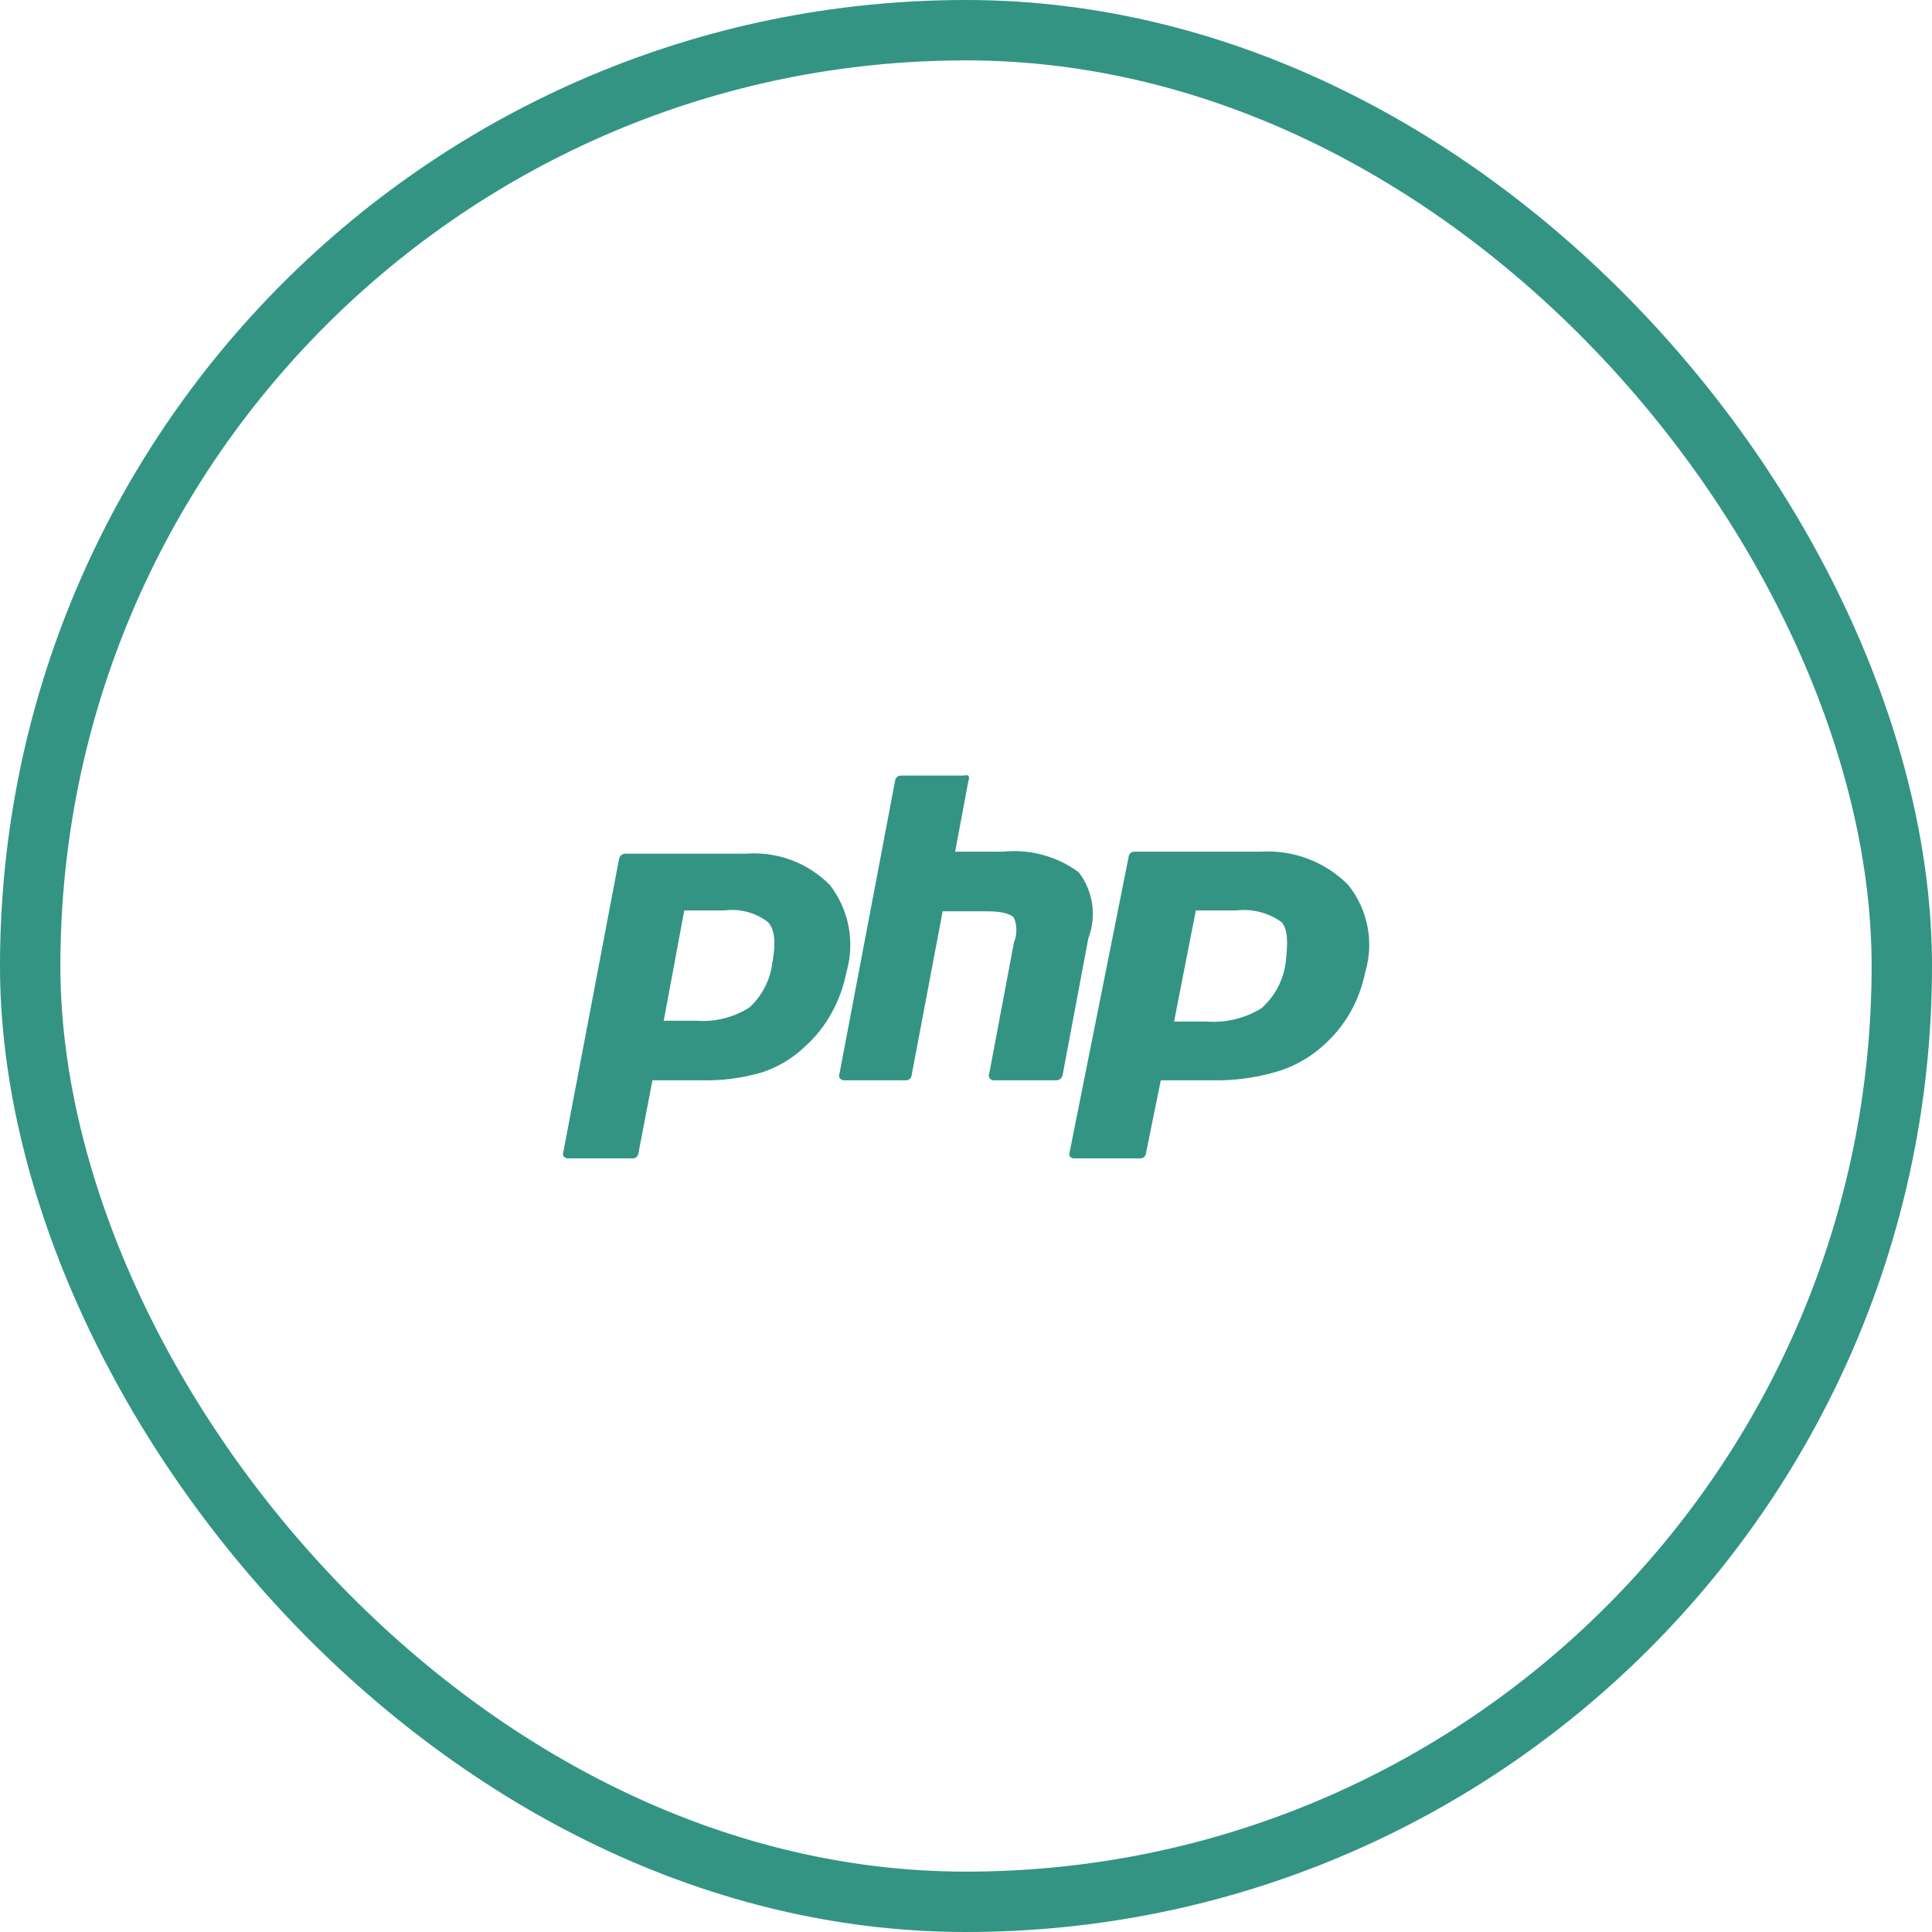
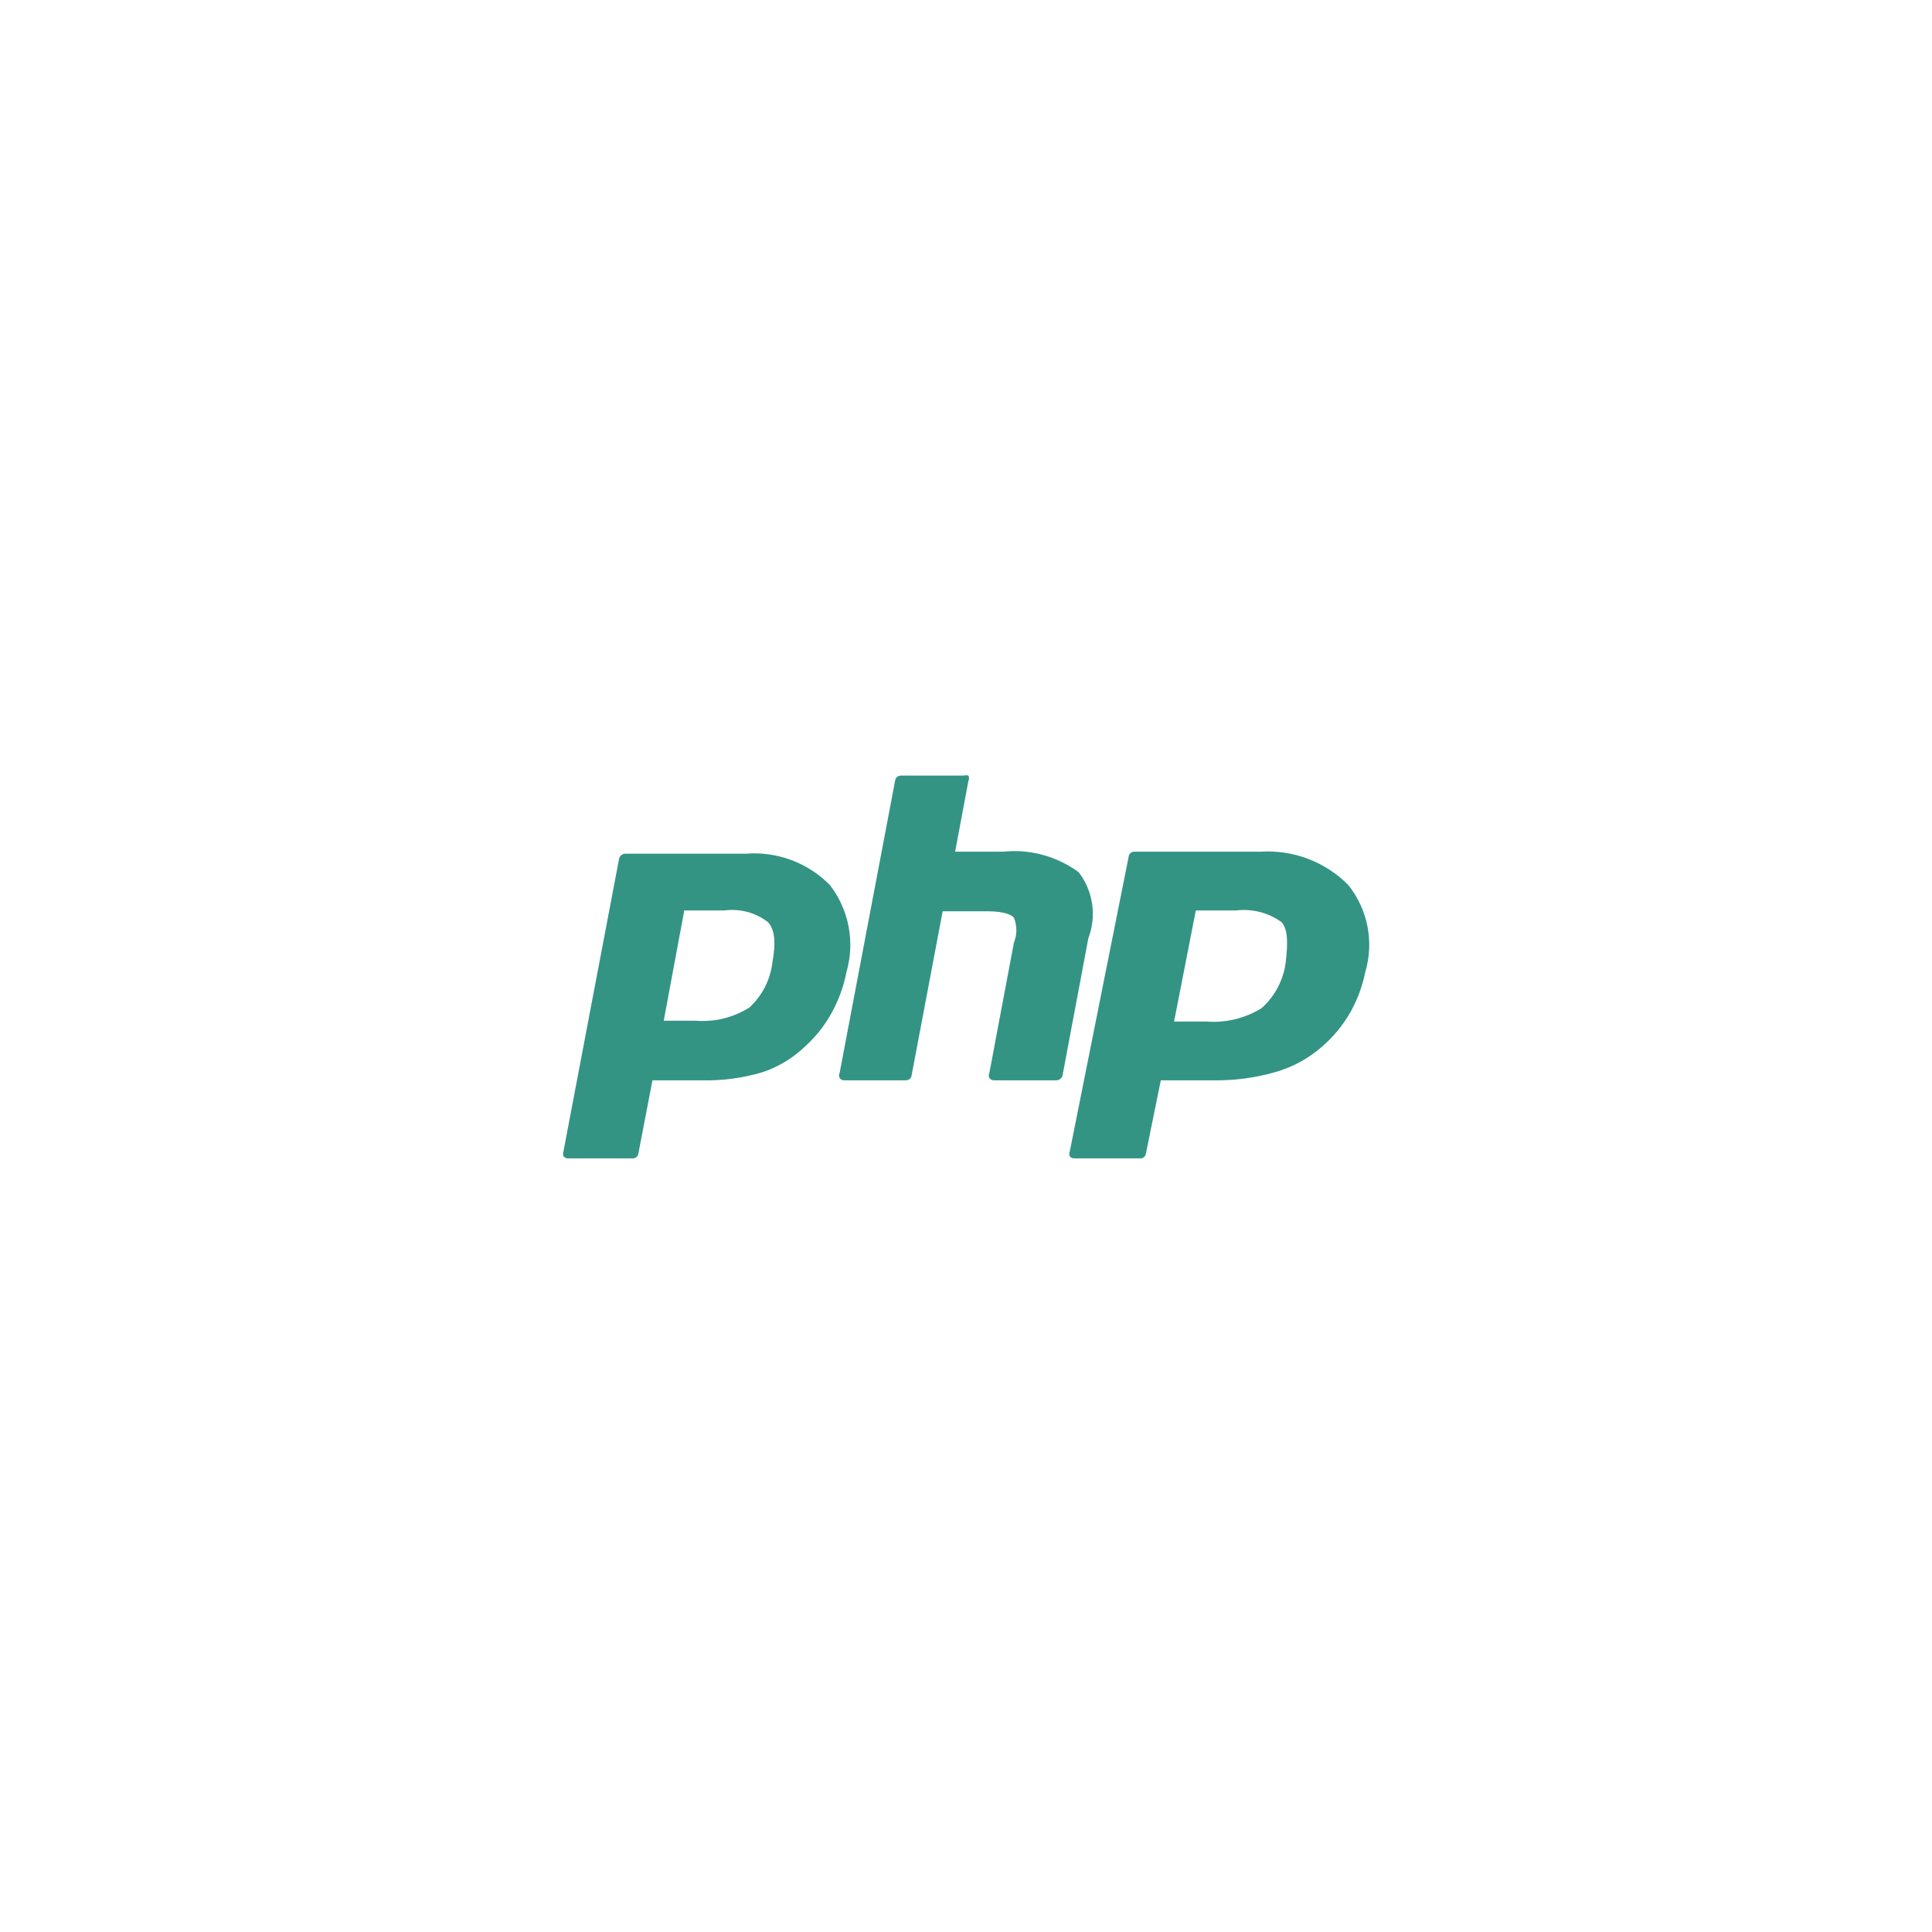
<svg xmlns="http://www.w3.org/2000/svg" width="64" height="64" viewBox="0 0 64 64" fill="none">
-   <rect x="1" y="1" width="62" height="62" rx="31" stroke="#007A66" stroke-opacity="0.8" stroke-width="2" />
  <path d="M18.867 38.373H20.96C21.005 38.374 21.049 38.358 21.083 38.328C21.118 38.299 21.14 38.258 21.147 38.213L21.613 35.787H23.24C23.921 35.804 24.6 35.714 25.253 35.52C25.782 35.345 26.265 35.053 26.667 34.667C27.027 34.343 27.329 33.959 27.56 33.533C27.788 33.117 27.95 32.667 28.04 32.2C28.182 31.711 28.206 31.195 28.111 30.695C28.016 30.194 27.804 29.723 27.493 29.32C27.133 28.954 26.697 28.671 26.215 28.491C25.734 28.312 25.219 28.239 24.707 28.28H20.707C20.659 28.282 20.613 28.3 20.576 28.332C20.54 28.363 20.516 28.406 20.507 28.453L18.667 38.133C18.646 38.189 18.646 38.251 18.667 38.307C18.692 38.333 18.724 38.353 18.758 38.365C18.793 38.376 18.83 38.379 18.867 38.373ZM22.667 30.16H24C24.254 30.126 24.512 30.143 24.759 30.209C25.006 30.275 25.238 30.39 25.44 30.547C25.667 30.787 25.707 31.24 25.587 31.88C25.52 32.453 25.25 32.982 24.827 33.373C24.299 33.708 23.676 33.862 23.053 33.813H21.987L22.667 30.16ZM35.733 28.893C35.011 28.363 34.118 28.12 33.227 28.213H31.64L32.08 25.867C32.093 25.84 32.1 25.81 32.1 25.78C32.1 25.75 32.093 25.721 32.08 25.693C32.033 25.676 31.981 25.676 31.933 25.693H29.84C29.795 25.693 29.751 25.709 29.717 25.738C29.682 25.768 29.66 25.809 29.653 25.853L27.813 35.547C27.8 35.572 27.794 35.599 27.794 35.627C27.794 35.655 27.8 35.682 27.813 35.707C27.829 35.731 27.851 35.752 27.876 35.766C27.902 35.78 27.931 35.787 27.96 35.787H30.013C30.061 35.787 30.106 35.769 30.141 35.737C30.175 35.705 30.197 35.661 30.2 35.613L31.227 30.187H32.707C33.307 30.187 33.52 30.32 33.587 30.4C33.641 30.531 33.669 30.672 33.669 30.813C33.669 30.955 33.641 31.096 33.587 31.227L32.773 35.547C32.761 35.572 32.754 35.599 32.754 35.627C32.754 35.655 32.761 35.682 32.773 35.707C32.79 35.731 32.812 35.75 32.837 35.764C32.863 35.778 32.891 35.786 32.92 35.787H35C35.048 35.785 35.094 35.766 35.13 35.735C35.166 35.703 35.191 35.661 35.2 35.613L36.053 31.08C36.191 30.719 36.234 30.328 36.178 29.945C36.122 29.562 35.969 29.2 35.733 28.893ZM41.76 28.213H37.587C37.562 28.212 37.538 28.215 37.514 28.222C37.491 28.23 37.469 28.242 37.451 28.259C37.432 28.275 37.417 28.294 37.406 28.316C37.395 28.338 37.388 28.362 37.387 28.387L35.44 38.133C35.428 38.161 35.422 38.19 35.422 38.22C35.422 38.25 35.428 38.279 35.44 38.307C35.458 38.328 35.48 38.345 35.506 38.357C35.531 38.368 35.559 38.374 35.587 38.373H37.76C37.807 38.377 37.855 38.363 37.892 38.333C37.929 38.303 37.953 38.261 37.96 38.213L38.453 35.787H40.147C40.849 35.802 41.55 35.712 42.227 35.52C42.809 35.358 43.347 35.066 43.8 34.667C44.172 34.344 44.488 33.961 44.733 33.533C44.966 33.117 45.132 32.667 45.227 32.2C45.372 31.71 45.397 31.193 45.3 30.692C45.202 30.19 44.985 29.72 44.667 29.32C44.29 28.938 43.835 28.642 43.334 28.451C42.832 28.26 42.295 28.179 41.76 28.213ZM42.587 31.907C42.507 32.484 42.223 33.014 41.787 33.4C41.239 33.736 40.6 33.89 39.96 33.84H38.893L39.613 30.16H40.947C41.48 30.095 42.018 30.233 42.453 30.547C42.667 30.787 42.667 31.24 42.587 31.907Z" fill="#007A66" fill-opacity="0.8" />
</svg>